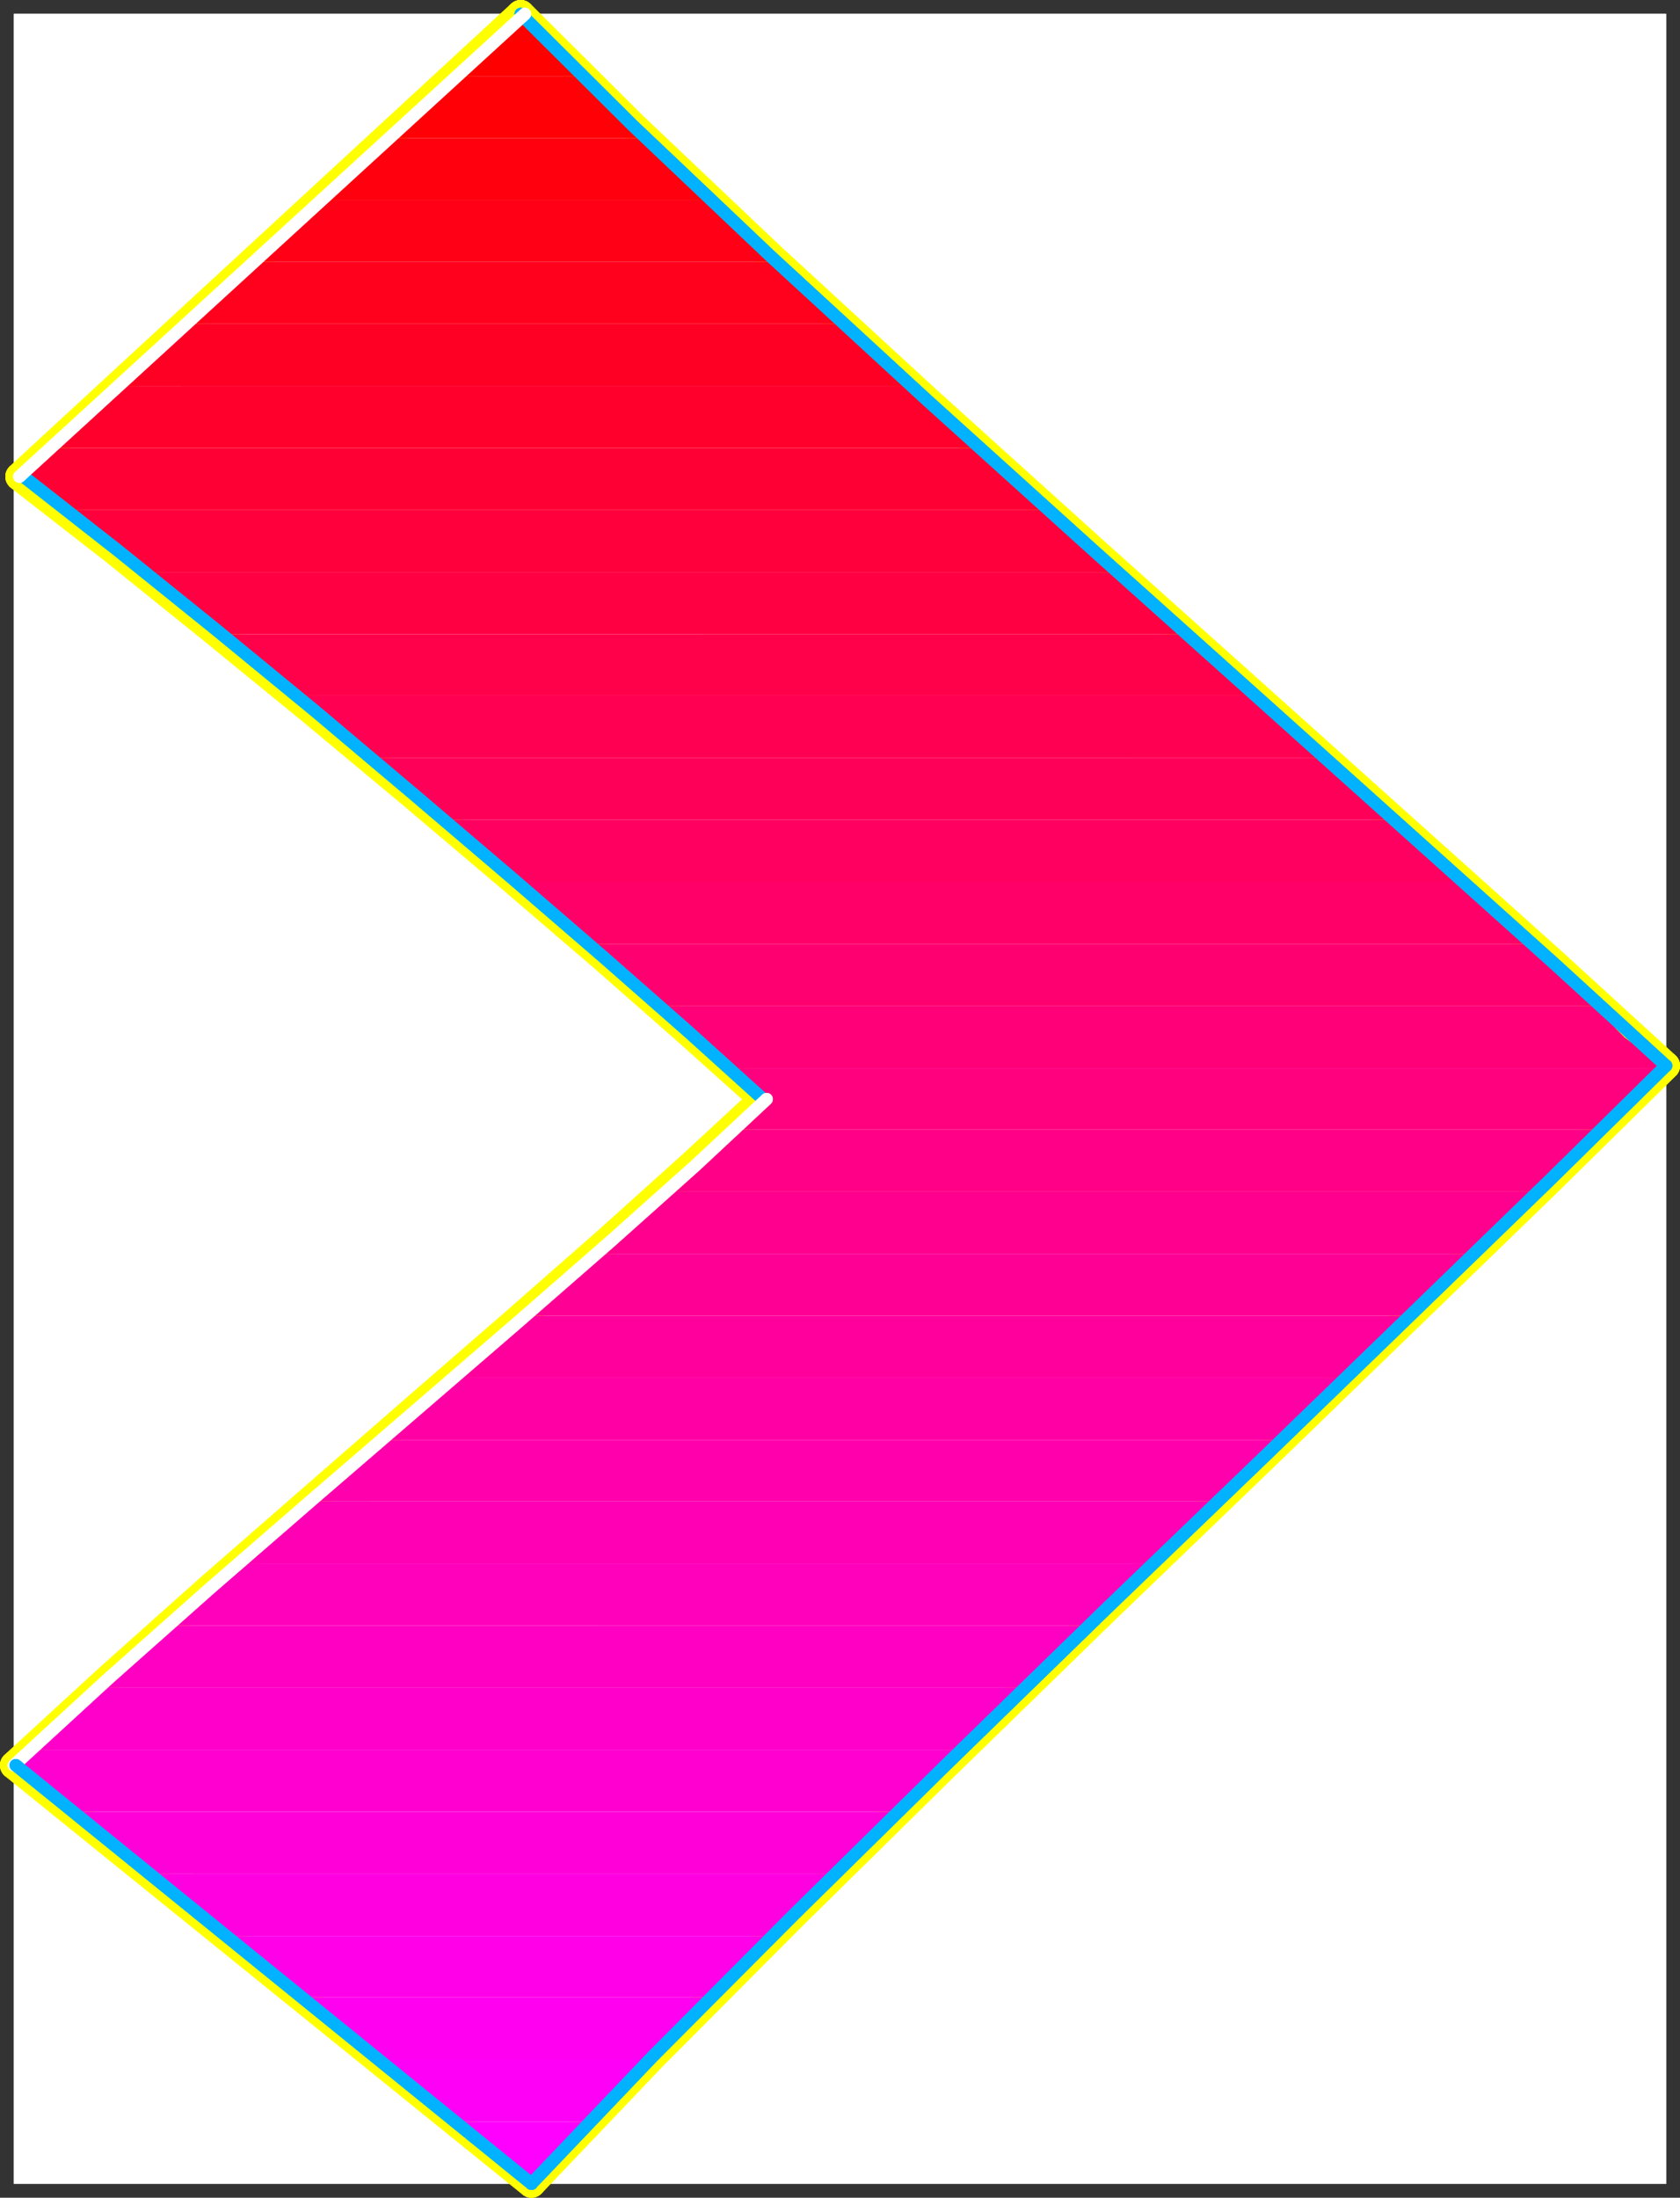
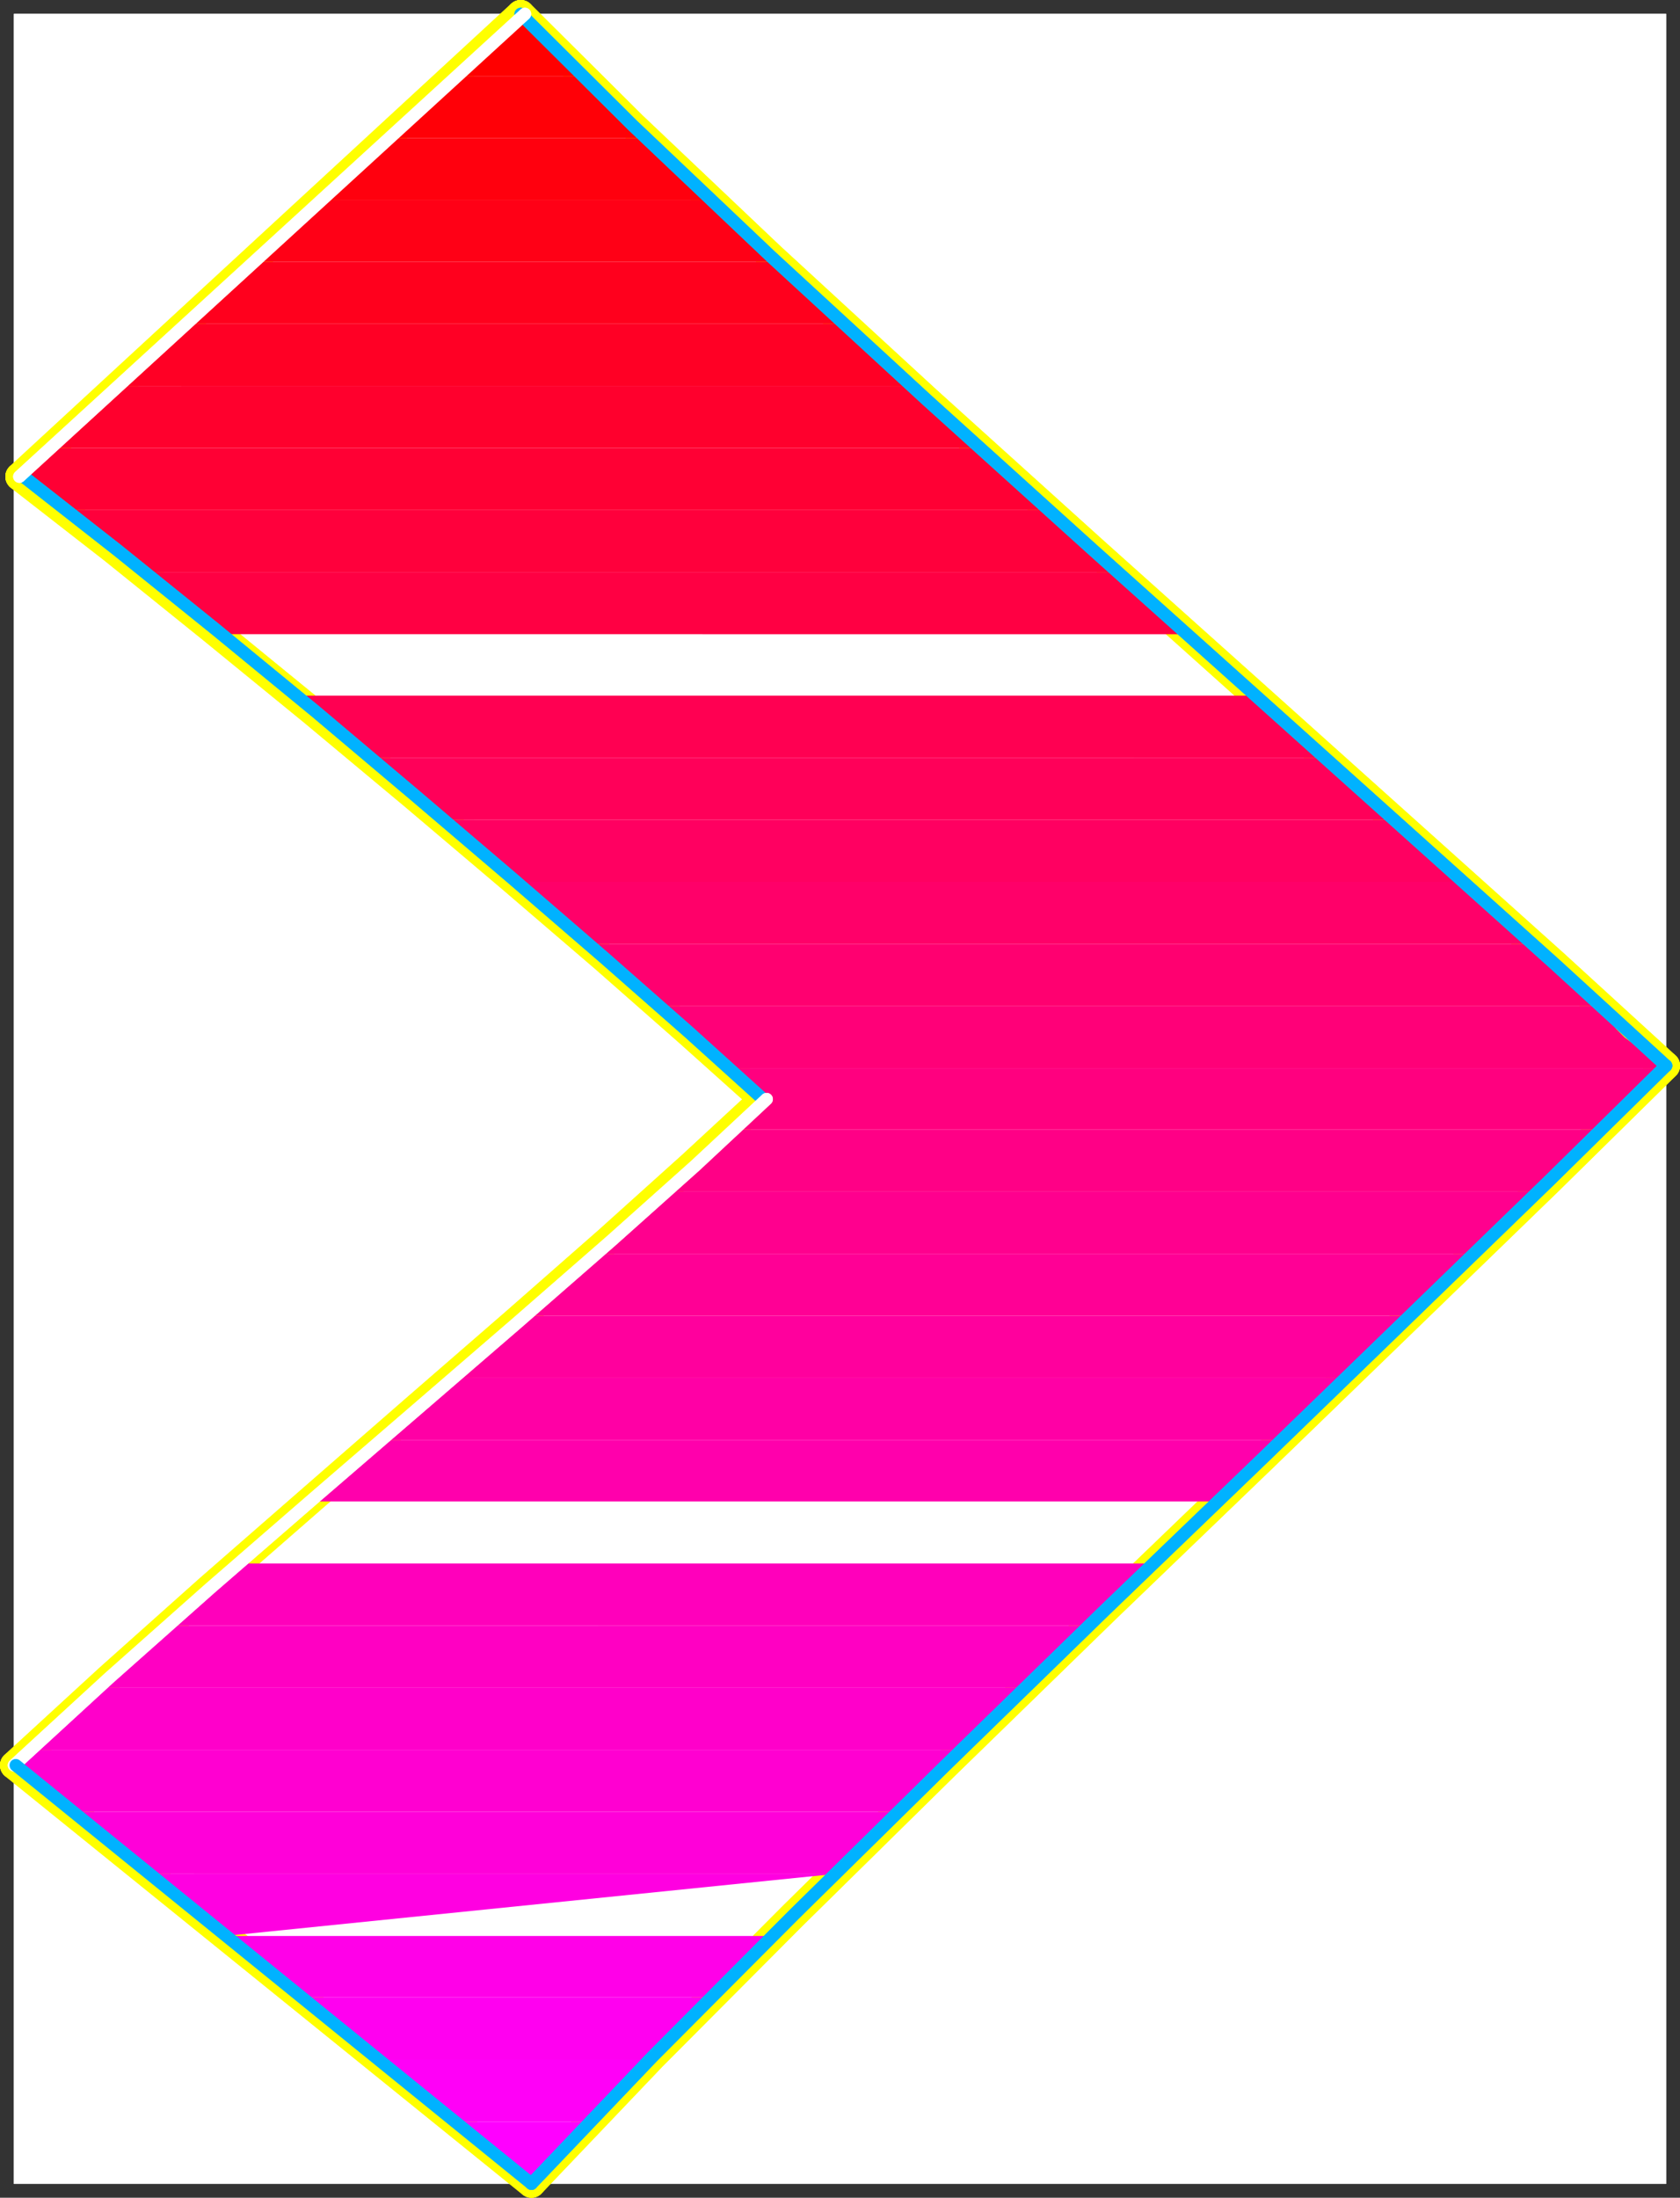
<svg xmlns="http://www.w3.org/2000/svg" xmlns:ns1="http://sodipodi.sourceforge.net/DTD/sodipodi-0.dtd" xmlns:ns2="http://www.inkscape.org/namespaces/inkscape" version="1.0" width="120.369mm" height="157.422mm" id="svg60" ns1:docname="Sleek Extended Punc 13.wmf">
  <rect width="100%" height="100%" fill="#333333" stroke="none" />
  <ns1:namedview id="namedview60" pagecolor="#ffffff" bordercolor="#000000" borderopacity="0.25" ns2:showpageshadow="2" ns2:pageopacity="0.0" ns2:pagecheckerboard="0" ns2:deskcolor="#d1d1d1" ns2:document-units="mm" />
  <defs id="defs1">
    <pattern id="WMFhbasepattern" patternUnits="userSpaceOnUse" width="6" height="6" x="0" y="0" />
  </defs>
  <path style="fill:#ffffff;fill-opacity:1;fill-rule:evenodd;stroke:#ffffff;stroke-width:0.162px;stroke-linecap:round;stroke-linejoin:round;stroke-miterlimit:4;stroke-dasharray:none;stroke-opacity:1" d="M 3.798,3.798 V 591.182 H 451.142 V 3.798 v 0 z" id="path1" />
  <path style="fill:none;stroke:#ffff00;stroke-width:7.596px;stroke-linecap:round;stroke-linejoin:round;stroke-miterlimit:4;stroke-dasharray:none;stroke-opacity:1" d="M 451.142,288.521 420.92,260.889 383.265,227.117 340.922,189.143 295.994,148.907 251.065,108.347 208.723,69.404 171.229,33.854 141.007,3.798" id="path2" />
  <path style="fill:none;stroke:#ffff00;stroke-width:7.596px;stroke-linecap:round;stroke-linejoin:round;stroke-miterlimit:4;stroke-dasharray:none;stroke-opacity:1" d="M 451.142,288.521 420.92,260.889 383.265,227.117 340.922,189.143 295.994,148.907 251.065,108.347 208.723,69.404 171.229,33.854 141.007,3.798" id="path3" />
  <path style="fill:none;stroke:#ffff00;stroke-width:7.596px;stroke-linecap:round;stroke-linejoin:round;stroke-miterlimit:4;stroke-dasharray:none;stroke-opacity:1" d="M 141.007,3.798 5.252,129.031" id="path4" />
  <path style="fill:none;stroke:#ffff00;stroke-width:7.596px;stroke-linecap:round;stroke-linejoin:round;stroke-miterlimit:4;stroke-dasharray:none;stroke-opacity:1" d="M 141.007,3.798 5.252,129.031" id="path5" />
  <path style="fill:none;stroke:#ffff00;stroke-width:7.596px;stroke-linecap:round;stroke-linejoin:round;stroke-miterlimit:4;stroke-dasharray:none;stroke-opacity:1" d="m 5.252,129.031 25.535,19.876 26.666,21.492 27.313,22.3 27.313,22.784 26.504,22.461 25.05,21.492 22.787,20.037 20.202,18.098" id="path6" />
  <path style="fill:none;stroke:#ffff00;stroke-width:7.596px;stroke-linecap:round;stroke-linejoin:round;stroke-miterlimit:4;stroke-dasharray:none;stroke-opacity:1" d="m 5.252,129.031 25.535,19.876 26.666,21.492 27.313,22.3 27.313,22.784 26.504,22.461 25.05,21.492 22.787,20.037 20.202,18.098" id="path7" />
  <path style="fill:none;stroke:#ffff00;stroke-width:7.596px;stroke-linecap:round;stroke-linejoin:round;stroke-miterlimit:4;stroke-dasharray:none;stroke-opacity:1" d="m 206.622,297.571 -19.394,17.937 -22.626,20.36 -25.212,22.138 -26.989,23.431 -27.797,24.239 -27.959,24.4 -27.151,24.239 -25.696,23.592" id="path8" />
  <path style="fill:none;stroke:#ffff00;stroke-width:7.596px;stroke-linecap:round;stroke-linejoin:round;stroke-miterlimit:4;stroke-dasharray:none;stroke-opacity:1" d="m 206.622,297.571 -19.394,17.937 -22.626,20.36 -25.212,22.138 -26.989,23.431 -27.797,24.239 -27.959,24.4 -27.151,24.239 -25.696,23.592" id="path9" />
  <path style="fill:none;stroke:#ffff00;stroke-width:7.596px;stroke-linecap:round;stroke-linejoin:round;stroke-miterlimit:4;stroke-dasharray:none;stroke-opacity:1" d="M 3.798,477.906 143.916,591.182" id="path10" />
  <path style="fill:none;stroke:#ffff00;stroke-width:7.596px;stroke-linecap:round;stroke-linejoin:round;stroke-miterlimit:4;stroke-dasharray:none;stroke-opacity:1" d="M 3.798,477.906 143.916,591.182" id="path11" />
  <path style="fill:none;stroke:#ffff00;stroke-width:7.596px;stroke-linecap:round;stroke-linejoin:round;stroke-miterlimit:4;stroke-dasharray:none;stroke-opacity:1" d="m 143.916,591.182 32.807,-34.419 38.141,-38.297 41.373,-40.721 42.989,-41.852 42.827,-41.206 40.726,-39.428 37.009,-35.873 31.353,-30.864" id="path12" />
  <path style="fill:none;stroke:#ffff00;stroke-width:7.596px;stroke-linecap:round;stroke-linejoin:round;stroke-miterlimit:4;stroke-dasharray:none;stroke-opacity:1" d="m 143.916,591.182 32.807,-34.419 38.141,-38.297 41.373,-40.721 42.989,-41.852 42.827,-41.206 40.726,-39.428 37.009,-35.873 31.353,-30.864" id="path13" />
  <path style="fill:#ff0000;fill-opacity:1;fill-rule:evenodd;stroke:none" d="m 141.007,3.798 1.939,1.939 1.939,1.939 1.939,2.101 2.101,2.101 2.101,2.101 2.101,2.262 2.101,2.101 2.263,2.262 h -34.747 z" id="path14" />
  <path style="fill:#ff0007;fill-opacity:1;fill-rule:evenodd;stroke:none" d="m 157.492,20.603 2.101,1.939 2.101,2.101 2.101,2.101 2.101,1.939 2.101,2.262 2.263,2.101 2.263,2.101 2.263,2.262 h -70.14 l 18.101,-16.805 z" id="path15" />
  <path style="fill:#ff000e;fill-opacity:1;fill-rule:evenodd;stroke:none" d="m 174.784,37.409 2.101,1.939 2.101,2.101 2.263,2.101 2.101,2.101 2.263,2.101 2.263,2.101 2.263,2.101 2.263,2.262 H 86.382 L 104.644,37.409 Z" id="path16" />
  <path style="fill:#ff0016;fill-opacity:1;fill-rule:evenodd;stroke:none" d="m 192.4,54.214 2.101,1.939 2.263,2.101 2.263,2.101 2.101,2.101 2.263,2.101 2.263,2.101 2.263,2.101 2.424,2.101 H 68.281 L 86.382,54.214 Z" id="path17" />
  <path style="fill:#ff001d;fill-opacity:1;fill-rule:evenodd;stroke:none" d="m 210.339,70.858 2.263,2.101 2.101,2.101 2.263,2.101 2.263,2.101 2.263,2.101 2.424,2.101 2.263,2.101 2.263,2.101 H 50.019 L 68.281,70.858 Z" id="path18" />
  <path style="fill:#ff0025;fill-opacity:1;fill-rule:evenodd;stroke:none" d="m 228.44,87.664 2.263,2.101 2.263,2.101 2.263,2.101 2.424,2.101 2.263,2.101 2.263,2.101 2.263,2.101 2.424,2.101 H 31.919 L 50.019,87.664 Z" id="path19" />
  <path style="fill:#ff002d;fill-opacity:1;fill-rule:evenodd;stroke:none" d="m 246.863,104.469 2.263,2.101 2.263,2.101 2.263,2.101 2.424,2.101 2.263,2.101 2.263,2.101 2.424,2.101 2.263,2.101 H 13.656 l 18.262,-16.805 z" id="path20" />
  <path style="fill:#ff0034;fill-opacity:1;fill-rule:evenodd;stroke:none" d="m 265.287,121.275 2.424,2.101 2.263,2.101 2.263,2.101 2.424,2.101 2.263,2.101 2.263,2.101 2.424,2.101 2.263,2.101 H 16.889 l -1.455,-1.131 -1.455,-1.131 -1.455,-1.293 -1.455,-0.97 -1.455,-1.293 -1.455,-0.97 -1.455,-1.293 -1.455,-0.97 8.404,-7.756 z" id="path21" />
  <path style="fill:#ff003c;fill-opacity:1;fill-rule:evenodd;stroke:none" d="m 283.873,138.08 2.424,2.101 2.263,2.101 2.263,2.101 2.424,2.101 2.424,2.101 2.263,2.101 2.263,2.101 2.424,2.101 H 38.221 l -2.747,-2.262 -2.747,-2.101 -2.586,-2.101 -2.747,-2.101 -2.586,-2.101 -2.586,-2.101 -2.747,-2.101 -2.586,-1.939 z" id="path22" />
  <path style="fill:#ff0043;fill-opacity:1;fill-rule:evenodd;stroke:none" d="m 302.62,154.886 2.263,2.101 2.424,2.101 2.263,2.101 2.424,2.101 2.424,2.101 2.263,2.101 2.263,1.939 2.424,2.262 H 59.069 l -2.747,-2.262 -2.586,-2.101 -2.586,-2.101 -2.586,-2.101 -2.586,-2.101 -2.747,-2.101 -2.424,-2.101 -2.586,-1.939 z" id="path23" />
-   <path style="fill:#ff004a;fill-opacity:1;fill-rule:evenodd;stroke:none" d="m 321.367,171.691 2.263,1.939 2.424,2.262 2.424,2.101 2.263,2.101 2.424,2.101 2.263,1.939 2.424,2.101 2.263,2.101 H 79.433 l -2.424,-2.101 -2.586,-2.101 -2.586,-2.101 -2.586,-2.101 -2.586,-2.101 -2.586,-2.101 -2.586,-2.101 -2.424,-1.939 z" id="path24" />
  <path style="fill:#ff0052;fill-opacity:1;fill-rule:evenodd;stroke:none" d="m 340.114,188.335 2.424,2.262 2.263,2.101 2.424,1.939 2.263,2.262 2.424,1.939 2.263,2.262 2.424,1.939 2.263,2.101 H 99.796 l -2.586,-2.101 -2.586,-2.101 -2.424,-2.101 -2.586,-2.101 -2.586,-2.101 -2.424,-2.101 -2.586,-2.101 -2.586,-2.101 z" id="path25" />
  <path style="fill:#ff0059;fill-opacity:1;fill-rule:evenodd;stroke:none" d="m 358.861,205.14 2.424,2.101 2.263,2.101 2.424,2.262 2.424,2.101 2.263,1.939 2.424,2.101 2.263,2.101 2.263,2.101 H 119.836 l -2.586,-2.101 -2.424,-2.101 -2.586,-2.101 -2.424,-2.101 -2.586,-2.101 -2.424,-2.101 -2.586,-2.101 -2.424,-2.101 z" id="path26" />
  <path style="fill:#ff0061;fill-opacity:1;fill-rule:evenodd;stroke:none" d="m 377.608,221.946 2.424,2.101 2.424,2.101 2.424,2.262 2.263,2.101 2.424,2.101 2.263,1.939 2.263,2.101 2.263,2.101 H 139.553 l -2.424,-2.101 -2.424,-2.101 -2.424,-2.101 -2.586,-2.101 -2.424,-2.101 -2.424,-2.101 -2.586,-2.101 -2.424,-2.101 z" id="path27" />
  <path style="fill:#ff0069;fill-opacity:1;fill-rule:evenodd;stroke:none" d="m 396.355,238.751 2.424,2.101 2.424,2.262 2.424,2.101 2.263,2.101 2.263,2.101 2.424,1.939 2.263,2.101 2.263,2.101 H 159.108 l -2.424,-2.101 -2.424,-2.101 -2.424,-2.101 -2.424,-2.101 -2.424,-2.101 -2.424,-2.101 -2.424,-2.101 -2.586,-2.101 z" id="path28" />
  <path style="fill:#ff0070;fill-opacity:1;fill-rule:evenodd;stroke:none" d="m 415.102,255.557 2.424,2.101 2.424,2.262 2.263,2.101 2.424,2.101 2.263,2.101 2.263,2.101 2.263,1.939 2.101,2.101 H 178.34 l -2.263,-2.101 -2.424,-2.101 -2.263,-2.101 -2.424,-1.939 -2.424,-2.262 -2.424,-2.101 -2.586,-2.101 -2.424,-2.101 z" id="path29" />
  <path style="fill:#ff0078;fill-opacity:1;fill-rule:evenodd;stroke:none" d="m 433.203,272.362 2.101,3.393 2.424,2.909 2.263,2.262 2.424,1.778 2.424,1.454 2.263,1.454 2.101,1.454 1.939,1.454 v 0 h -0.162 v 0.162 h -0.162 v 0.162 h -0.162 v 0.162 h -0.162 v 0.162 H 197.248 l -2.263,-2.101 -2.263,-1.939 -2.263,-2.101 -2.263,-2.101 -2.424,-2.101 -2.424,-2.101 -2.424,-2.262 -2.586,-2.101 z" id="path30" />
  <path style="fill:#ff007f;fill-opacity:1;fill-rule:evenodd;stroke:none" d="m 197.248,289.168 1.293,0.97 1.131,1.131 1.131,0.97 1.293,1.131 1.131,0.97 1.131,1.131 1.131,0.97 1.131,1.131 -1.131,0.97 -0.97,0.97 -1.131,0.97 -1.131,1.131 -0.97,0.97 -1.293,1.131 -0.97,1.131 -1.293,0.97 h 235.793 l 2.263,-2.262 2.263,-2.101 2.101,-2.101 2.101,-2.101 2.101,-2.101 2.101,-2.101 2.101,-1.939 1.939,-1.939 z" id="path31" />
  <path style="fill:#ff0086;fill-opacity:1;fill-rule:evenodd;stroke:none" d="m 179.471,322.617 2.424,-2.262 2.424,-2.101 2.263,-2.101 2.424,-2.101 2.263,-2.101 2.263,-2.101 2.101,-2.101 2.101,-1.939 h 235.793 l -1.939,2.101 -2.101,1.939 -2.101,2.101 -2.101,2.101 -2.263,2.101 -2.101,2.101 -2.263,2.262 -2.263,2.101 z" id="path32" />
  <path style="fill:#ff008e;fill-opacity:1;fill-rule:evenodd;stroke:none" d="m 160.724,339.423 2.424,-2.101 2.424,-2.262 2.263,-2.101 2.424,-2.101 2.424,-2.101 2.263,-2.101 2.263,-2.101 2.263,-1.939 h 236.924 l -2.101,2.101 -2.101,1.939 -2.101,2.101 -2.101,2.101 -2.263,2.101 -2.101,2.262 -2.263,2.101 -2.101,2.101 z" id="path33" />
  <path style="fill:#ff0095;fill-opacity:1;fill-rule:evenodd;stroke:none" d="m 141.492,356.228 2.586,-2.101 2.424,-2.262 2.263,-2.101 2.424,-2.101 2.424,-2.101 2.424,-2.101 2.263,-1.939 2.424,-2.101 h 238.54 l -2.263,2.101 -2.101,1.939 -2.101,2.101 -2.101,2.101 -2.263,2.101 -2.263,2.101 -2.101,2.262 -2.263,2.101 z" id="path34" />
  <path style="fill:#ff009d;fill-opacity:1;fill-rule:evenodd;stroke:none" d="m 122.26,373.034 2.424,-2.262 2.424,-2.101 2.424,-2.101 2.424,-2.101 2.424,-2.101 2.424,-2.101 2.424,-1.939 2.263,-2.101 h 240.318 l -2.101,2.101 -2.101,1.939 -2.263,2.101 -2.101,2.101 -2.263,2.101 -2.101,2.101 -2.263,2.101 -2.101,2.262 z" id="path35" />
  <path style="fill:#ff00a5;fill-opacity:1;fill-rule:evenodd;stroke:none" d="m 103.028,389.839 2.263,-2.101 2.424,-2.262 2.586,-2.101 2.424,-2.101 2.424,-2.101 2.263,-1.939 2.424,-2.262 2.424,-1.939 h 242.257 l -2.263,1.939 -2.101,2.101 -2.263,2.101 -2.101,2.101 -2.263,2.101 -2.101,2.101 -2.263,2.101 -2.101,2.262 z" id="path36" />
  <path style="fill:#ff00ac;fill-opacity:1;fill-rule:evenodd;stroke:none" d="m 83.635,406.483 2.424,-2.101 2.424,-2.101 2.424,-2.101 2.424,-2.101 2.424,-2.101 2.424,-2.101 2.263,-2.101 2.586,-1.939 h 244.035 l -2.263,1.939 -2.101,2.101 -2.263,2.101 -2.101,2.101 -2.101,2.101 -2.263,2.101 -2.101,2.101 -2.263,2.101 z" id="path37" />
-   <path style="fill:#ff00b4;fill-opacity:1;fill-rule:evenodd;stroke:none" d="m 64.403,423.288 2.424,-2.101 2.424,-2.101 2.424,-2.101 2.424,-2.101 2.263,-2.101 2.424,-2.101 2.424,-2.101 2.424,-2.101 H 329.609 l -2.263,2.101 -2.101,2.101 -2.101,2.101 -2.263,2.101 -2.101,2.101 -2.263,2.101 -2.101,2.101 -2.101,2.101 z" id="path38" />
  <path style="fill:#ff00bb;fill-opacity:1;fill-rule:evenodd;stroke:none" d="m 45.494,440.094 2.263,-2.101 2.424,-2.101 2.263,-2.101 2.424,-2.101 2.424,-2.101 2.424,-2.101 2.263,-2.101 2.424,-2.101 H 312.317 l -2.263,2.101 -2.101,2.101 -2.263,2.101 -2.101,2.101 -2.263,2.101 -2.101,2.101 -2.101,2.101 -2.263,2.101 z" id="path39" />
  <path style="fill:#ff00c2;fill-opacity:1;fill-rule:evenodd;stroke:none" d="m 26.747,456.899 2.263,-2.101 2.263,-2.101 2.424,-2.101 2.263,-2.101 2.424,-2.101 2.263,-2.101 2.424,-2.101 2.424,-2.101 H 294.862 l -2.101,2.101 -2.263,2.101 -2.101,2.101 -2.101,2.101 -2.263,2.101 -2.101,2.101 -2.263,2.101 -2.101,2.101 z" id="path40" />
  <path style="fill:#ff00ca;fill-opacity:1;fill-rule:evenodd;stroke:none" d="m 8.323,473.705 2.263,-2.101 2.263,-2.101 2.263,-2.101 2.263,-2.101 2.263,-2.101 2.424,-2.101 2.263,-2.101 2.424,-2.101 H 277.57 l -2.101,2.101 -2.263,2.101 -2.101,2.101 -2.263,2.101 -2.101,2.101 -2.101,2.101 -2.101,2.101 -2.263,2.101 z" id="path41" />
  <path style="fill:#ff00d1;fill-opacity:1;fill-rule:evenodd;stroke:none" d="m 8.323,473.705 -0.646,0.485 -0.485,0.485 -0.646,0.485 -0.485,0.646 -0.646,0.485 -0.485,0.485 -0.646,0.485 -0.485,0.646 15.676,12.604 h 223.672 l 2.101,-2.101 2.101,-2.101 2.263,-2.101 2.101,-2.101 2.101,-2.101 2.263,-2.101 2.101,-2.101 2.101,-2.101 z" id="path42" />
  <path style="fill:#ff00d9;fill-opacity:1;fill-rule:evenodd;stroke:none" d="M 40.161,507.316 19.474,490.51 h 223.672 l -2.101,2.101 -2.101,2.101 -2.263,2.101 -2.101,2.101 -2.101,2.101 -2.101,2.101 -2.101,2.101 -2.101,2.101 z" id="path43" />
-   <path style="fill:#ff00e1;fill-opacity:1;fill-rule:evenodd;stroke:none" d="M 61.009,524.121 40.161,507.316 H 226.177 l -2.101,2.101 -2.263,2.101 -2.101,2.101 -2.101,2.101 -2.101,2.101 -2.101,2.101 -2.101,2.101 -2.101,2.101 z" id="path44" />
+   <path style="fill:#ff00e1;fill-opacity:1;fill-rule:evenodd;stroke:none" d="M 61.009,524.121 40.161,507.316 H 226.177 z" id="path44" />
  <path style="fill:#ff00e8;fill-opacity:1;fill-rule:evenodd;stroke:none" d="M 81.695,540.765 61.009,524.121 H 209.208 l -2.101,2.101 -2.101,2.101 -2.101,2.101 -2.101,2.101 -2.101,2.101 -2.101,2.101 -2.101,1.939 -1.939,2.101 z" id="path45" />
  <path style="fill:#ff00f0;fill-opacity:1;fill-rule:evenodd;stroke:none" d="M 102.382,557.571 81.695,540.765 h 110.866 l -2.101,2.101 -2.101,2.262 -2.101,2.101 -2.101,2.101 -2.101,2.101 -1.939,1.939 -2.101,2.101 -1.939,2.101 z" id="path46" />
  <path style="fill:#ff00f7;fill-opacity:1;fill-rule:evenodd;stroke:none" d="m 123.23,574.376 -20.848,-16.805 h 73.695 l -2.101,2.101 -2.101,2.262 -2.101,2.101 -1.939,2.101 -2.101,2.101 -1.939,1.939 -2.101,2.101 -1.939,2.101 z" id="path47" />
  <path style="fill:#ff00ff;fill-opacity:1;fill-rule:evenodd;stroke:none" d="m 123.23,574.376 20.686,16.805 1.939,-2.101 1.939,-1.939 1.939,-2.101 1.939,-2.101 1.939,-2.101 2.101,-2.101 1.939,-2.262 2.101,-2.101 z" id="path48" />
  <path style="fill:none;stroke:#00b2ff;stroke-width:3.394px;stroke-linecap:round;stroke-linejoin:round;stroke-miterlimit:4;stroke-dasharray:none;stroke-opacity:1" d="m 6.384,129.031 25.373,19.876 26.666,21.492 27.151,22.3 26.989,22.784 26.343,22.461 24.888,21.492 22.787,20.037 20.04,18.098" id="path49" />
  <path style="fill:none;stroke:#00b2ff;stroke-width:3.394px;stroke-linecap:round;stroke-linejoin:round;stroke-miterlimit:4;stroke-dasharray:none;stroke-opacity:1" d="m 6.384,129.031 25.373,19.876 26.666,21.492 27.151,22.3 26.989,22.784 26.343,22.461 24.888,21.492 22.787,20.037 20.04,18.098" id="path50" />
  <path style="fill:none;stroke:#ffffff;stroke-width:3.394px;stroke-linecap:round;stroke-linejoin:round;stroke-miterlimit:4;stroke-dasharray:none;stroke-opacity:1" d="m 207.592,297.571 -19.232,17.937 -22.787,20.36 -25.373,22.138 -27.151,23.431 -28.121,24.239 -28.121,24.4 -27.313,24.239 -25.696,23.592" id="path51" />
  <path style="fill:none;stroke:#ffffff;stroke-width:3.394px;stroke-linecap:round;stroke-linejoin:round;stroke-miterlimit:4;stroke-dasharray:none;stroke-opacity:1" d="m 207.592,297.571 -19.232,17.937 -22.787,20.36 -25.373,22.138 -27.151,23.431 -28.121,24.239 -28.121,24.4 -27.313,24.239 -25.696,23.592" id="path52" />
-   <path style="fill:none;stroke:#00b2ff;stroke-width:3.394px;stroke-linecap:round;stroke-linejoin:round;stroke-miterlimit:4;stroke-dasharray:none;stroke-opacity:1" d="M 4.283,477.906 143.916,591.182" id="path53" />
  <path style="fill:none;stroke:#00b2ff;stroke-width:3.394px;stroke-linecap:round;stroke-linejoin:round;stroke-miterlimit:4;stroke-dasharray:none;stroke-opacity:1" d="M 4.283,477.906 143.916,591.182" id="path54" />
  <path style="fill:none;stroke:#00b2ff;stroke-width:3.394px;stroke-linecap:round;stroke-linejoin:round;stroke-miterlimit:4;stroke-dasharray:none;stroke-opacity:1" d="m 143.916,591.182 32.807,-34.419 38.141,-38.297 41.373,-40.721 42.989,-41.852 42.827,-41.206 40.726,-39.428 37.009,-35.873 31.353,-30.864" id="path55" />
  <path style="fill:none;stroke:#00b2ff;stroke-width:3.394px;stroke-linecap:round;stroke-linejoin:round;stroke-miterlimit:4;stroke-dasharray:none;stroke-opacity:1" d="m 143.916,591.182 32.807,-34.419 38.141,-38.297 41.373,-40.721 42.989,-41.852 42.827,-41.206 40.726,-39.428 37.009,-35.873 31.353,-30.864" id="path56" />
  <path style="fill:none;stroke:#00b2ff;stroke-width:3.394px;stroke-linecap:round;stroke-linejoin:round;stroke-miterlimit:4;stroke-dasharray:none;stroke-opacity:1" d="M 451.142,288.521 420.92,260.889 383.265,227.117 340.922,189.143 295.994,148.907 251.065,108.347 208.723,69.404 171.229,33.854 141.007,3.798" id="path57" />
  <path style="fill:none;stroke:#00b2ff;stroke-width:3.394px;stroke-linecap:round;stroke-linejoin:round;stroke-miterlimit:4;stroke-dasharray:none;stroke-opacity:1" d="M 451.142,288.521 420.92,260.889 383.265,227.117 340.922,189.143 295.994,148.907 251.065,108.347 208.723,69.404 171.229,33.854 141.007,3.798" id="path58" />
  <path style="fill:none;stroke:#ffffff;stroke-width:3.394px;stroke-linecap:round;stroke-linejoin:round;stroke-miterlimit:4;stroke-dasharray:none;stroke-opacity:1" d="M 142.138,3.798 5.252,129.031" id="path59" />
  <path style="fill:none;stroke:#ffffff;stroke-width:3.394px;stroke-linecap:round;stroke-linejoin:round;stroke-miterlimit:4;stroke-dasharray:none;stroke-opacity:1" d="M 142.138,3.798 5.252,129.031" id="path60" />
</svg>